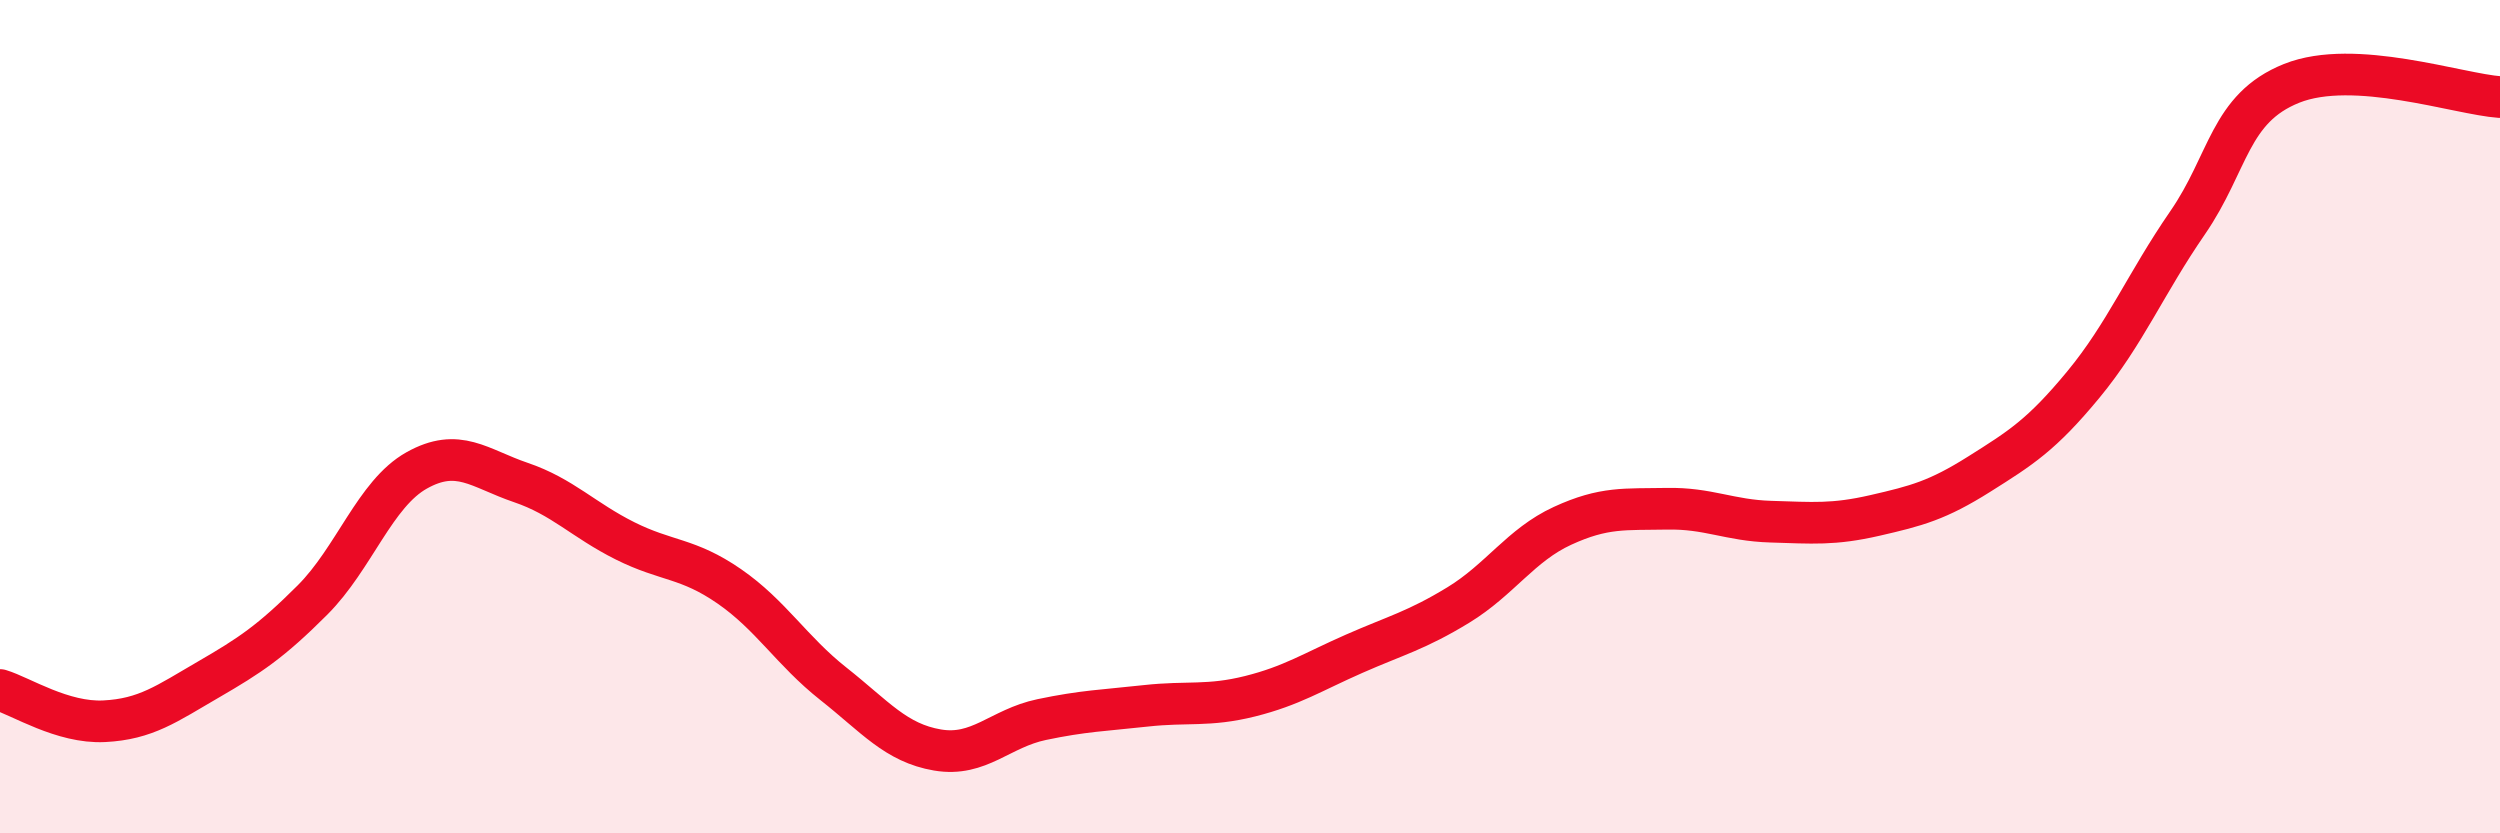
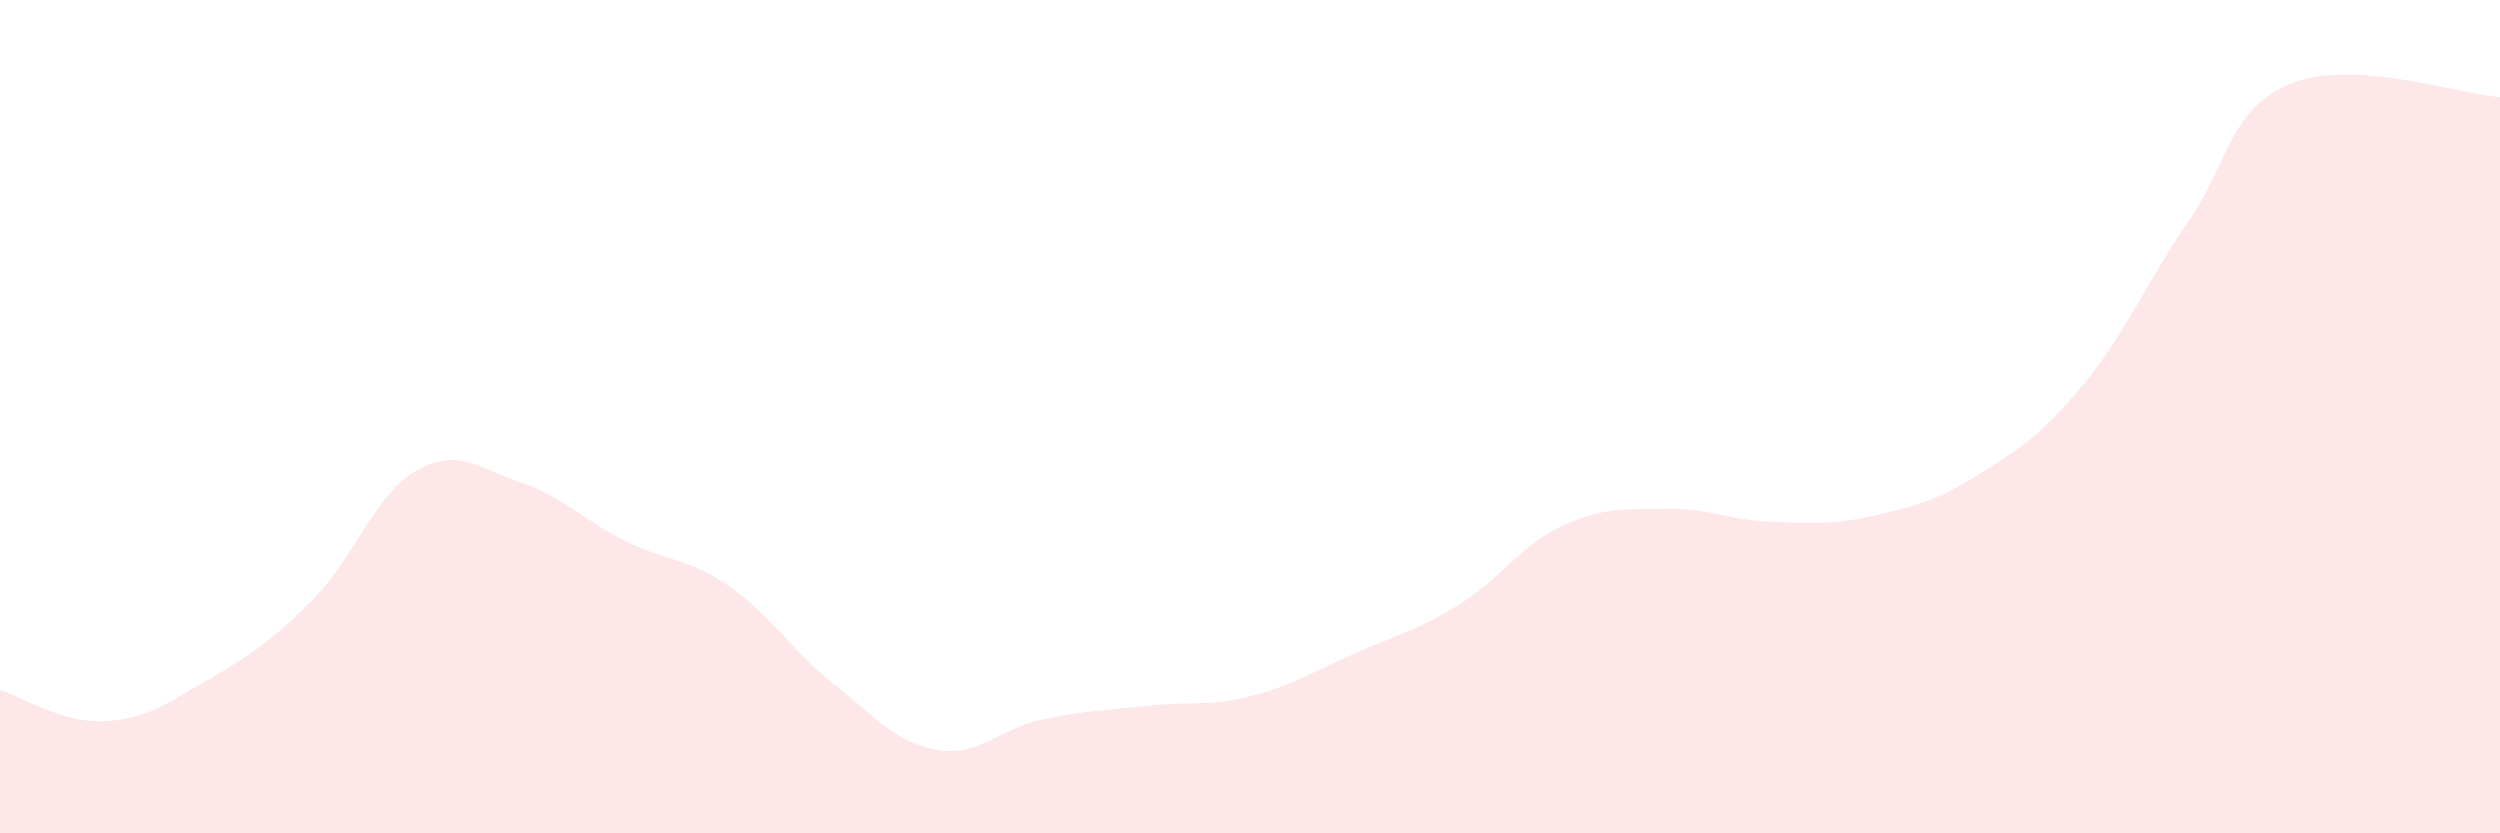
<svg xmlns="http://www.w3.org/2000/svg" width="60" height="20" viewBox="0 0 60 20">
  <path d="M 0,16.56 C 0.5,16.71 1.5,17.36 2.5,17.31 C 3.5,17.26 4,16.89 5,16.31 C 6,15.73 6.5,15.4 7.5,14.4 C 8.5,13.4 9,11.85 10,11.29 C 11,10.73 11.5,11.24 12.5,11.58 C 13.5,11.92 14,12.48 15,12.98 C 16,13.48 16.5,13.38 17.5,14.07 C 18.5,14.76 19,15.62 20,16.41 C 21,17.2 21.5,17.83 22.5,18 C 23.5,18.17 24,17.48 25,17.27 C 26,17.06 26.5,17.05 27.5,16.94 C 28.5,16.83 29,16.96 30,16.71 C 31,16.46 31.5,16.13 32.5,15.69 C 33.5,15.25 34,15.13 35,14.52 C 36,13.91 36.5,13.08 37.5,12.62 C 38.5,12.16 39,12.23 40,12.21 C 41,12.19 41.5,12.49 42.5,12.52 C 43.5,12.55 44,12.6 45,12.37 C 46,12.14 46.5,12.01 47.5,11.38 C 48.5,10.75 49,10.44 50,9.23 C 51,8.02 51.5,6.8 52.5,5.35 C 53.5,3.9 53.5,2.6 55,2 C 56.5,1.4 59,2.26 60,2.33L60 20L0 20Z" fill="#EB0A25" opacity="0.1" stroke-linecap="round" stroke-linejoin="round" />
-   <path d="M 0,16.56 C 0.5,16.71 1.5,17.36 2.5,17.31 C 3.5,17.26 4,16.89 5,16.31 C 6,15.73 6.5,15.4 7.5,14.4 C 8.5,13.4 9,11.85 10,11.29 C 11,10.73 11.5,11.24 12.5,11.58 C 13.5,11.92 14,12.48 15,12.98 C 16,13.48 16.5,13.38 17.5,14.07 C 18.5,14.76 19,15.62 20,16.41 C 21,17.2 21.5,17.83 22.5,18 C 23.5,18.17 24,17.48 25,17.27 C 26,17.06 26.5,17.05 27.5,16.94 C 28.5,16.83 29,16.96 30,16.71 C 31,16.46 31.5,16.13 32.5,15.69 C 33.5,15.25 34,15.13 35,14.52 C 36,13.91 36.5,13.08 37.5,12.62 C 38.5,12.16 39,12.23 40,12.21 C 41,12.19 41.5,12.49 42.5,12.52 C 43.5,12.55 44,12.6 45,12.37 C 46,12.14 46.5,12.01 47.5,11.38 C 48.5,10.75 49,10.44 50,9.23 C 51,8.02 51.5,6.8 52.5,5.35 C 53.5,3.9 53.5,2.6 55,2 C 56.5,1.4 59,2.26 60,2.33" stroke="#EB0A25" stroke-width="1" fill="none" stroke-linecap="round" stroke-linejoin="round" />
</svg>